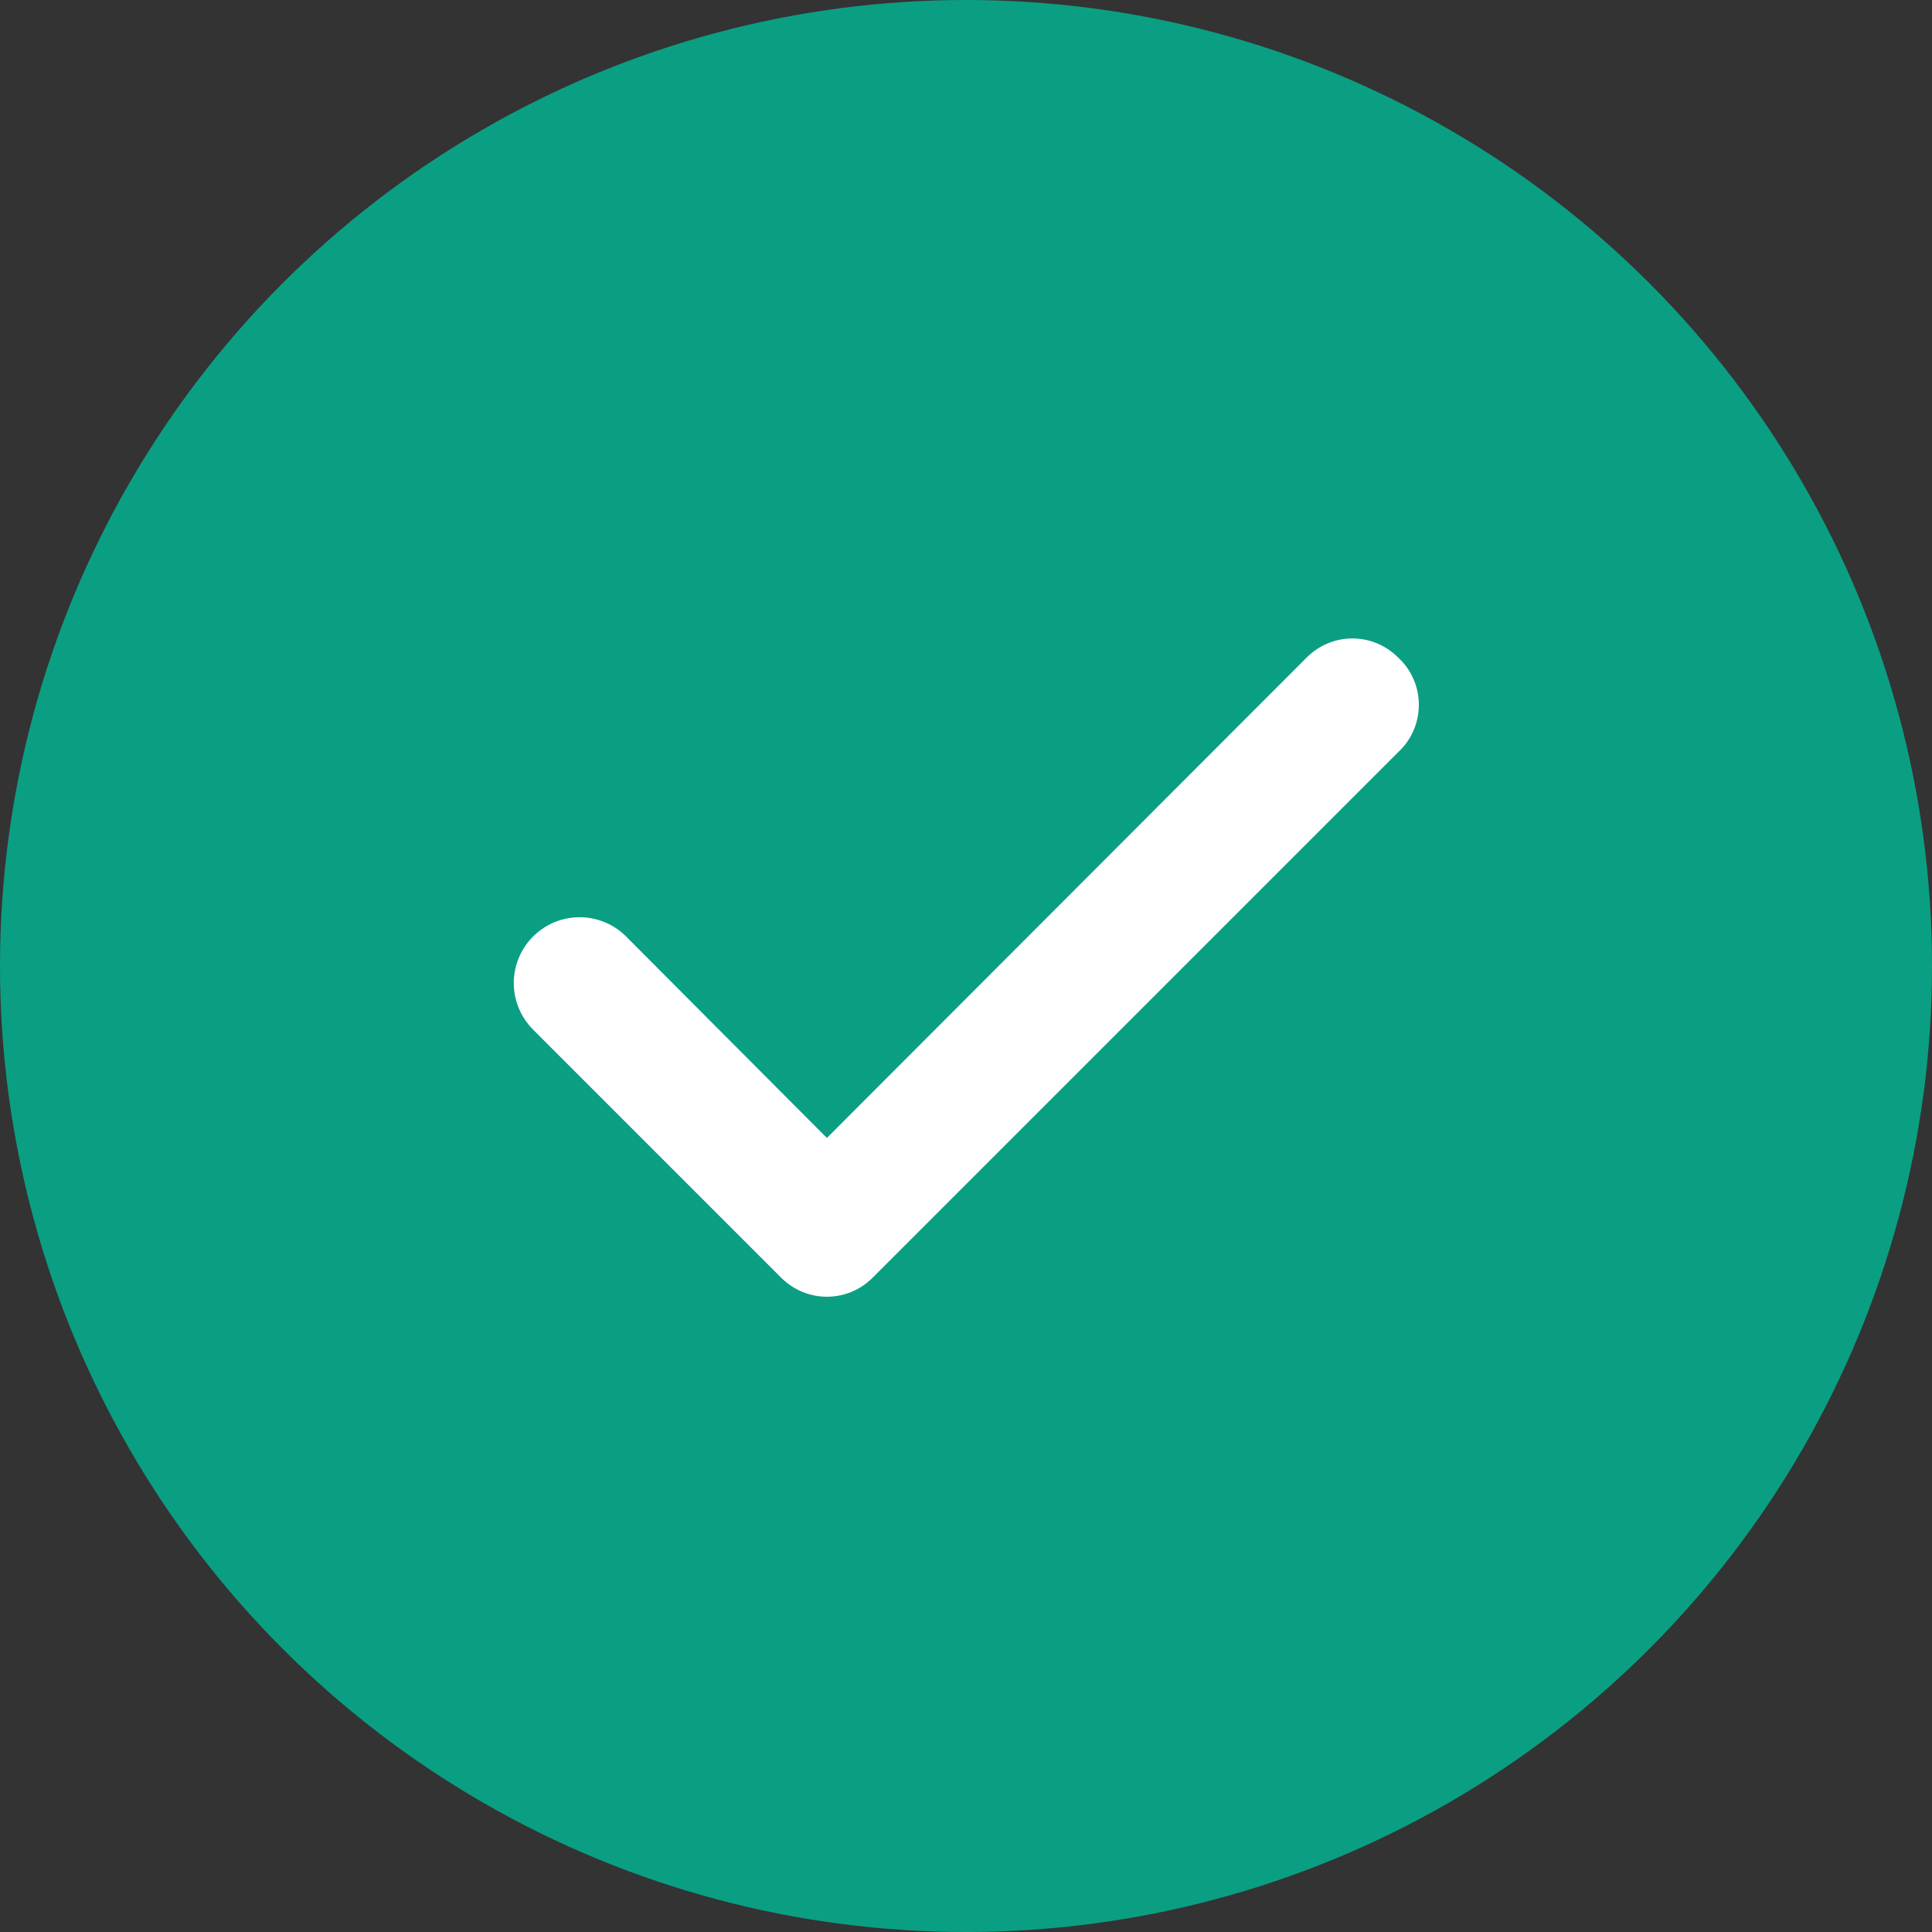
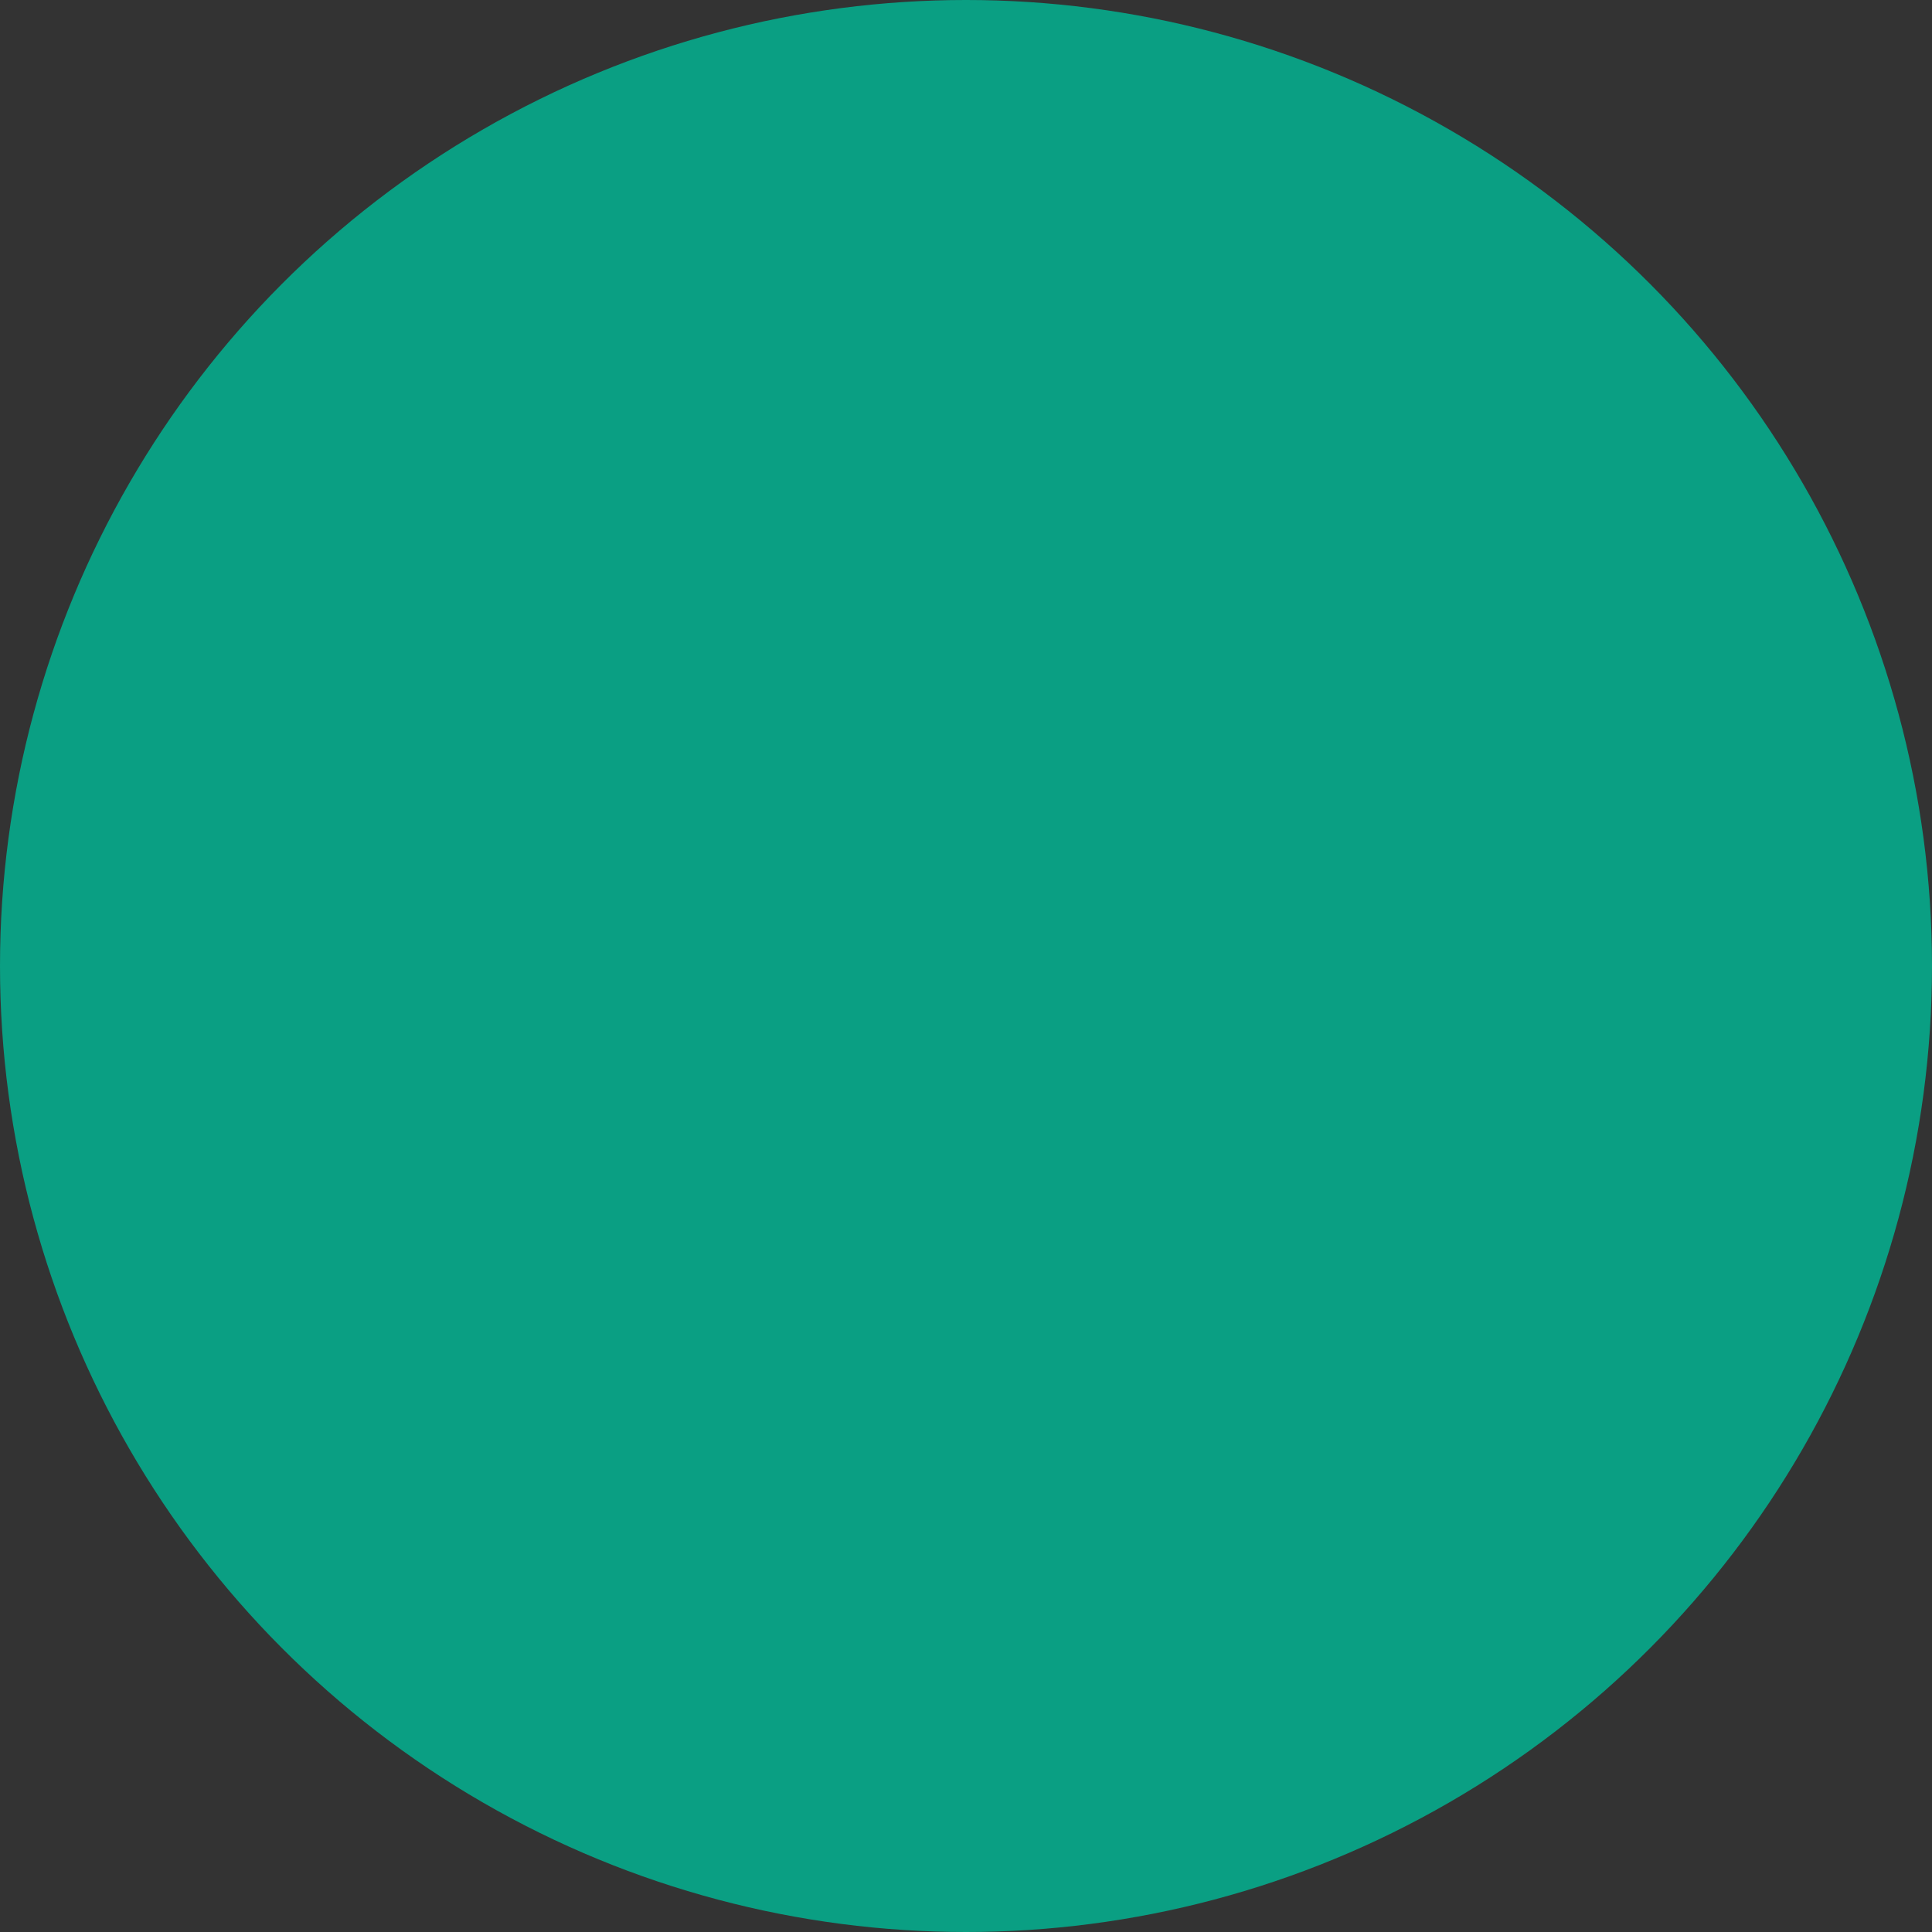
<svg xmlns="http://www.w3.org/2000/svg" width="48" height="48" viewBox="0 0 48 48" fill="none">
  <rect x="0" y="0" width="48" height="48" fill="#333333" stroke="none" />
  <circle cx="24" cy="24" r="24" fill="#0A9F83" />
-   <path d="M34.736 16.336C34.587 16.186 34.41 16.067 34.215 15.985C34.021 15.904 33.811 15.862 33.6 15.862C33.389 15.862 33.18 15.904 32.985 15.985C32.79 16.067 32.613 16.186 32.464 16.336L20.544 28.272L15.536 23.248C15.382 23.098 15.2 22.981 15 22.902C14.8 22.824 14.587 22.785 14.372 22.789C14.157 22.793 13.945 22.838 13.748 22.924C13.552 23.01 13.373 23.133 13.224 23.288C13.075 23.442 12.958 23.624 12.879 23.824C12.8 24.024 12.762 24.237 12.765 24.452C12.769 24.667 12.815 24.878 12.901 25.075C12.986 25.272 13.11 25.45 13.264 25.6L19.408 31.744C19.557 31.893 19.734 32.013 19.929 32.094C20.124 32.175 20.333 32.217 20.544 32.217C20.755 32.217 20.965 32.175 21.16 32.094C21.355 32.013 21.532 31.893 21.68 31.744L34.736 18.688C34.899 18.538 35.028 18.356 35.117 18.154C35.206 17.951 35.251 17.733 35.251 17.512C35.251 17.291 35.206 17.072 35.117 16.87C35.028 16.667 34.899 16.485 34.736 16.336Z" fill="white" />
</svg>